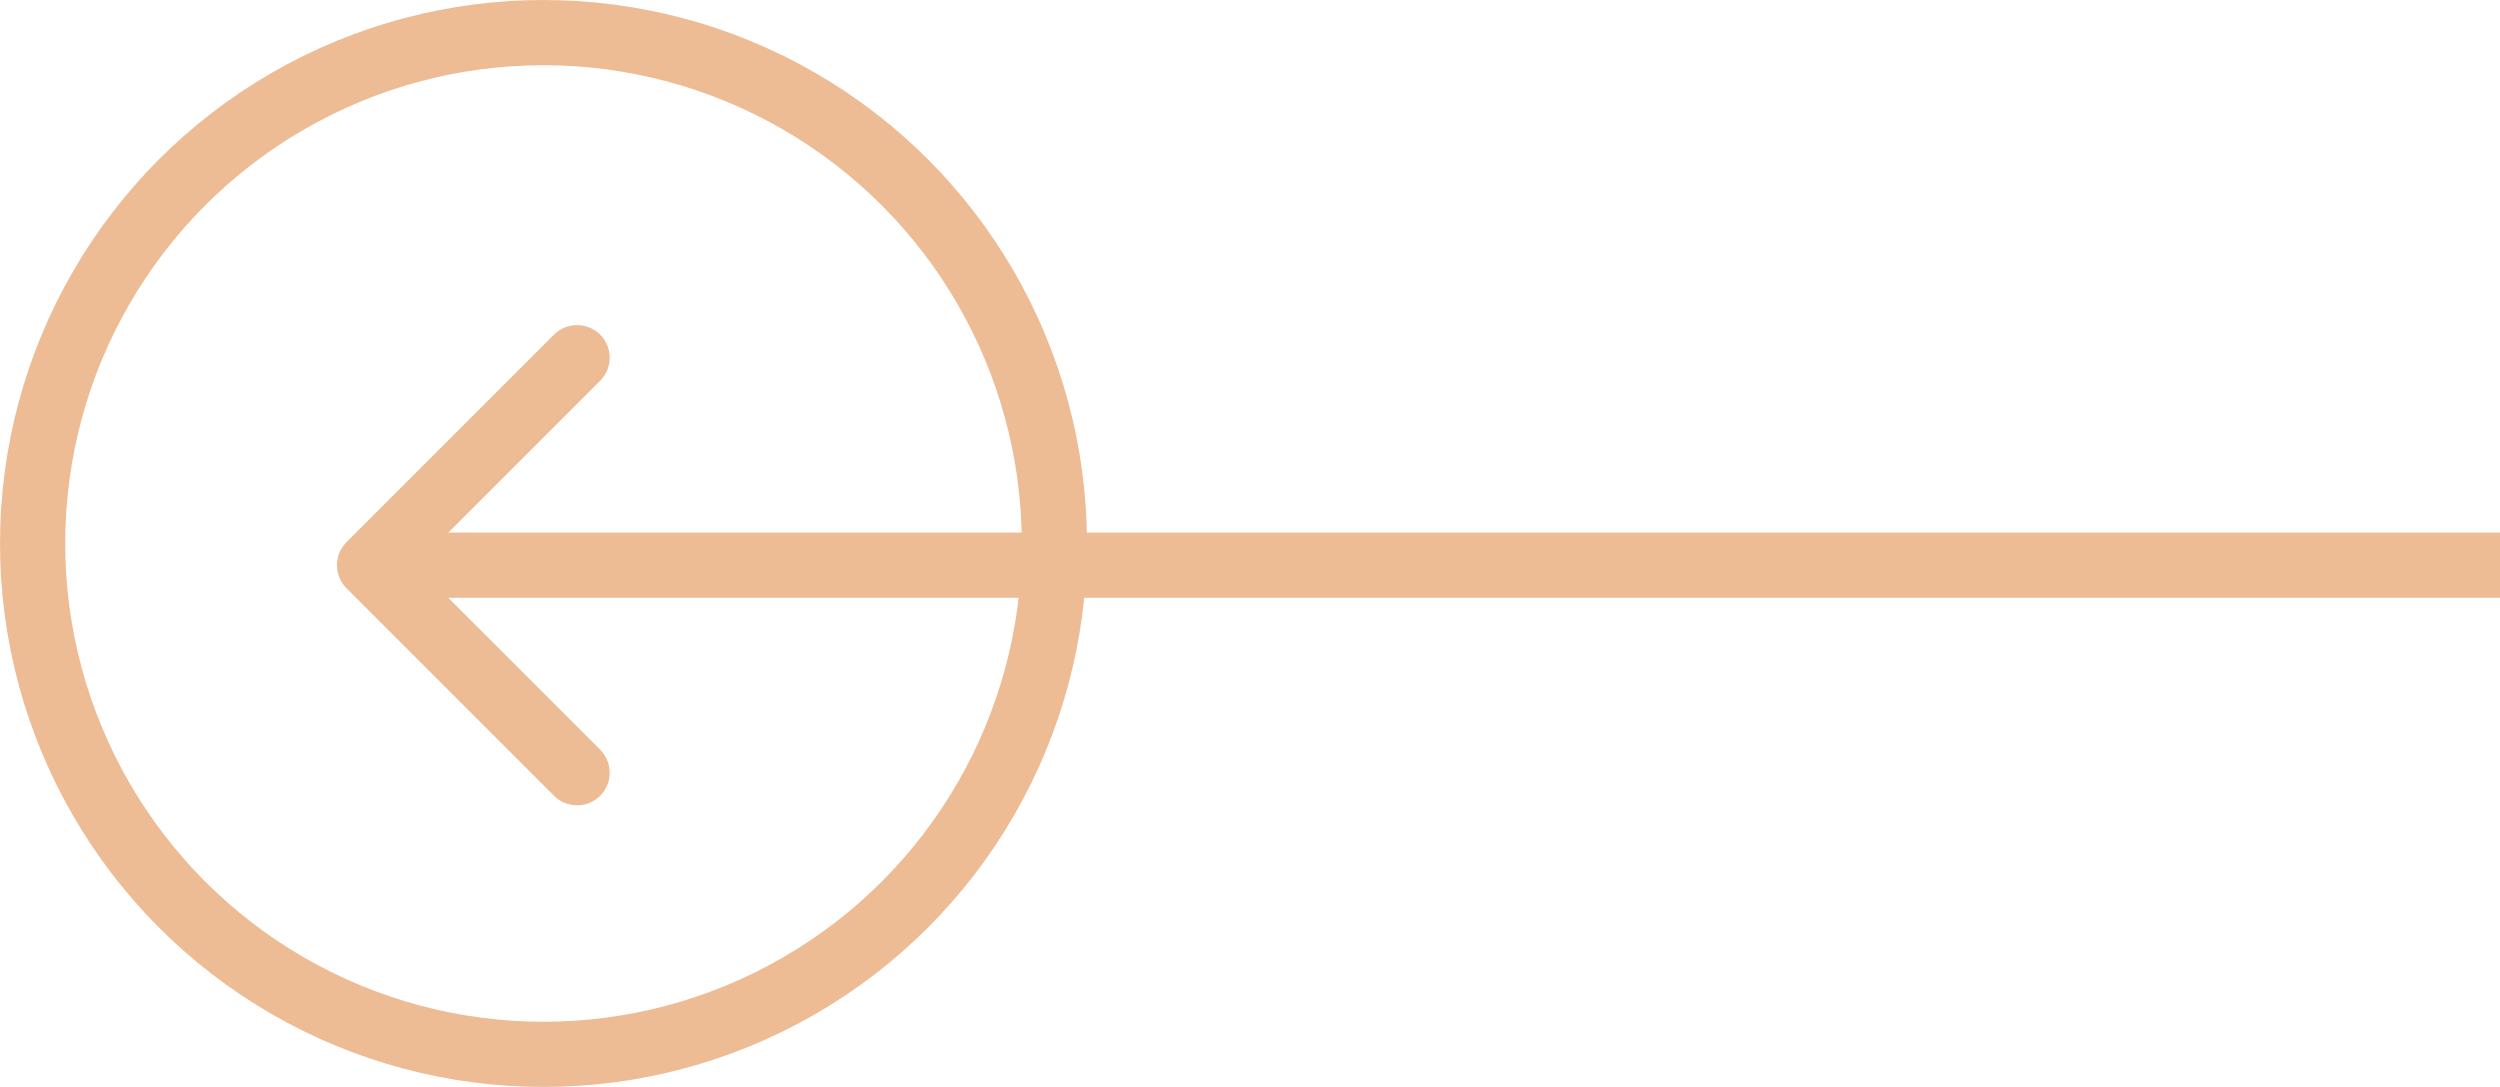
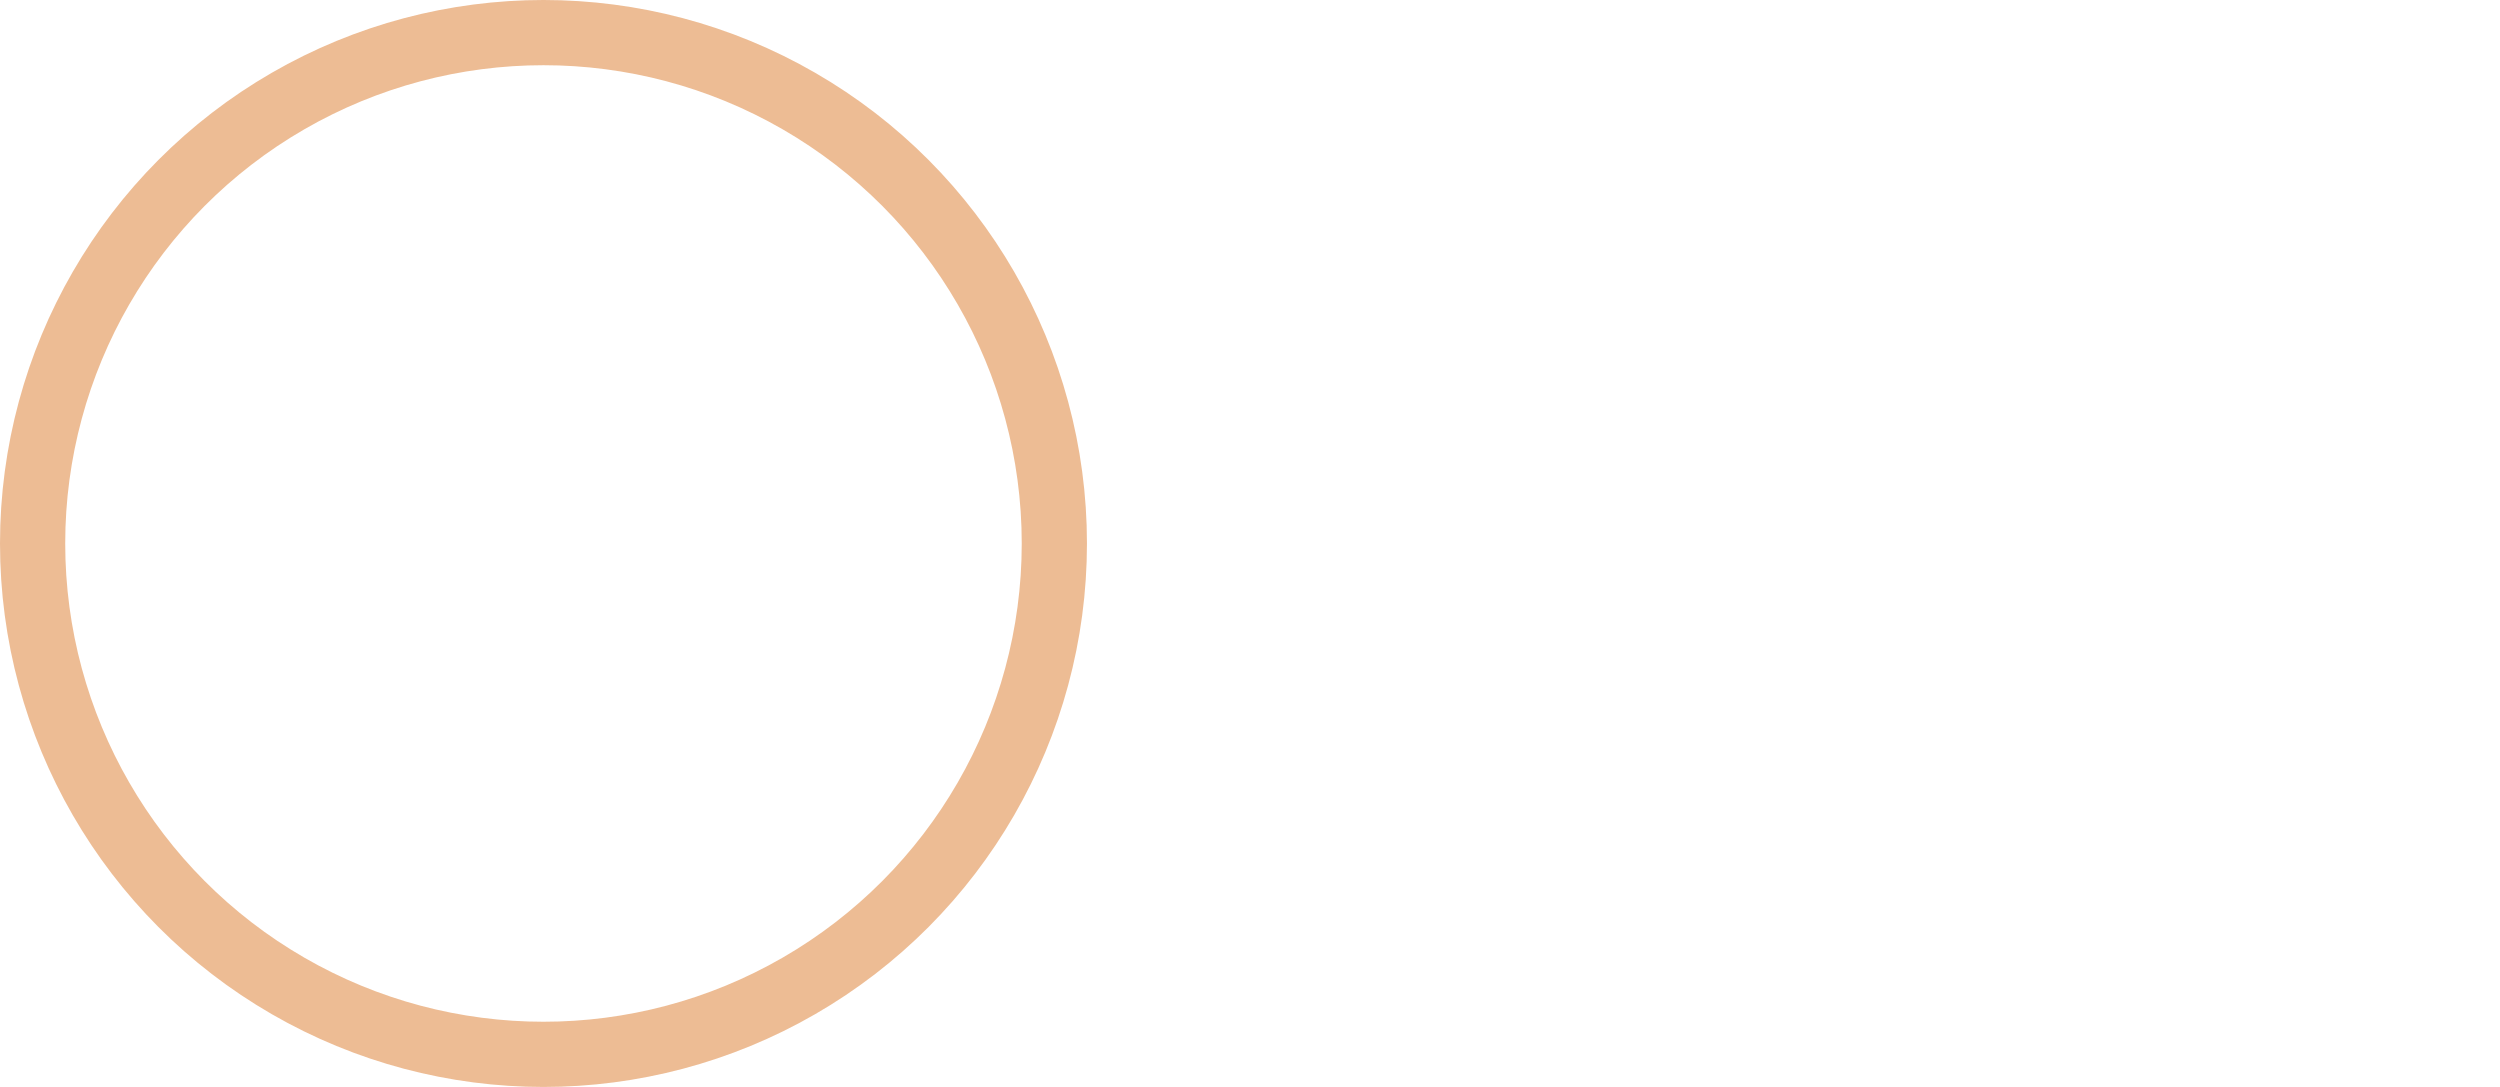
<svg xmlns="http://www.w3.org/2000/svg" width="115" height="50" viewBox="0 0 115 50" fill="none">
-   <path d="M15.939 27.061C15.354 26.475 15.354 25.525 15.939 24.939L25.485 15.393C26.071 14.808 27.021 14.808 27.607 15.393C28.192 15.979 28.192 16.929 27.607 17.515L19.121 26L27.607 34.485C28.192 35.071 28.192 36.021 27.607 36.607C27.021 37.192 26.071 37.192 25.485 36.607L15.939 27.061ZM115 27.5H17V24.5H115V27.5Z" fill="#EDBC94" />
  <circle cx="25" cy="25" r="23.5" stroke="#EDBC94" stroke-width="3" />
</svg>